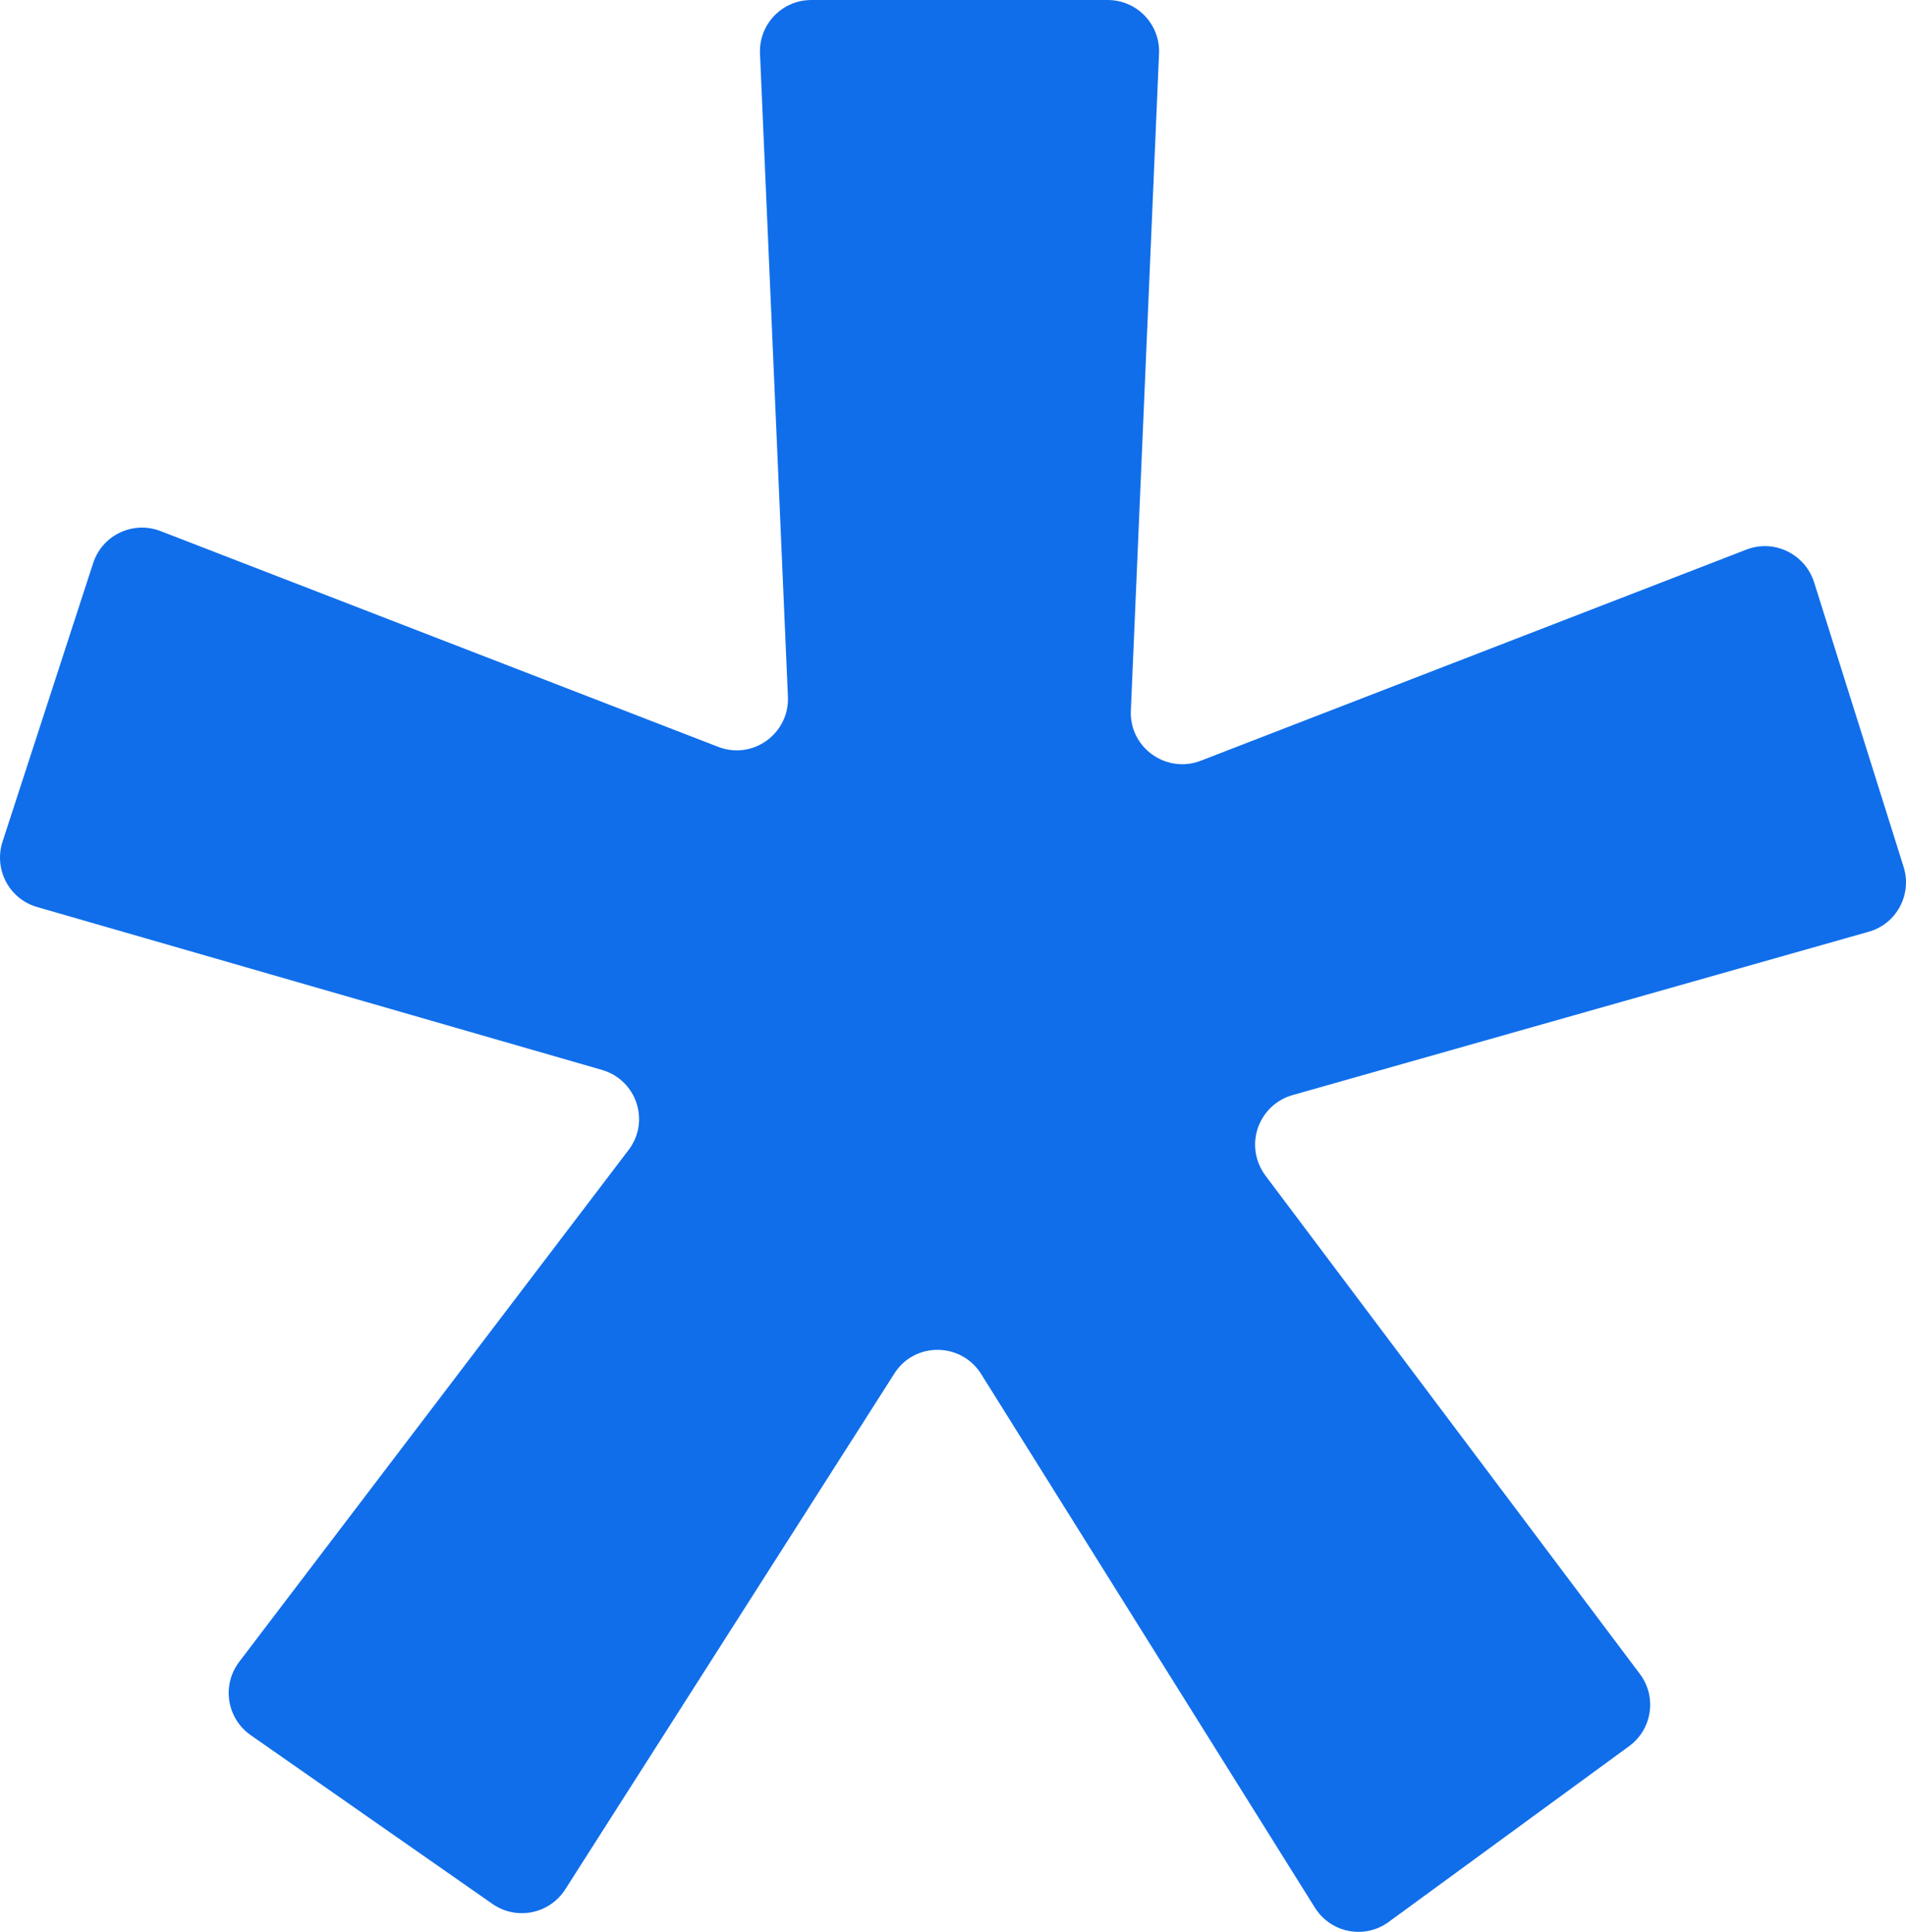
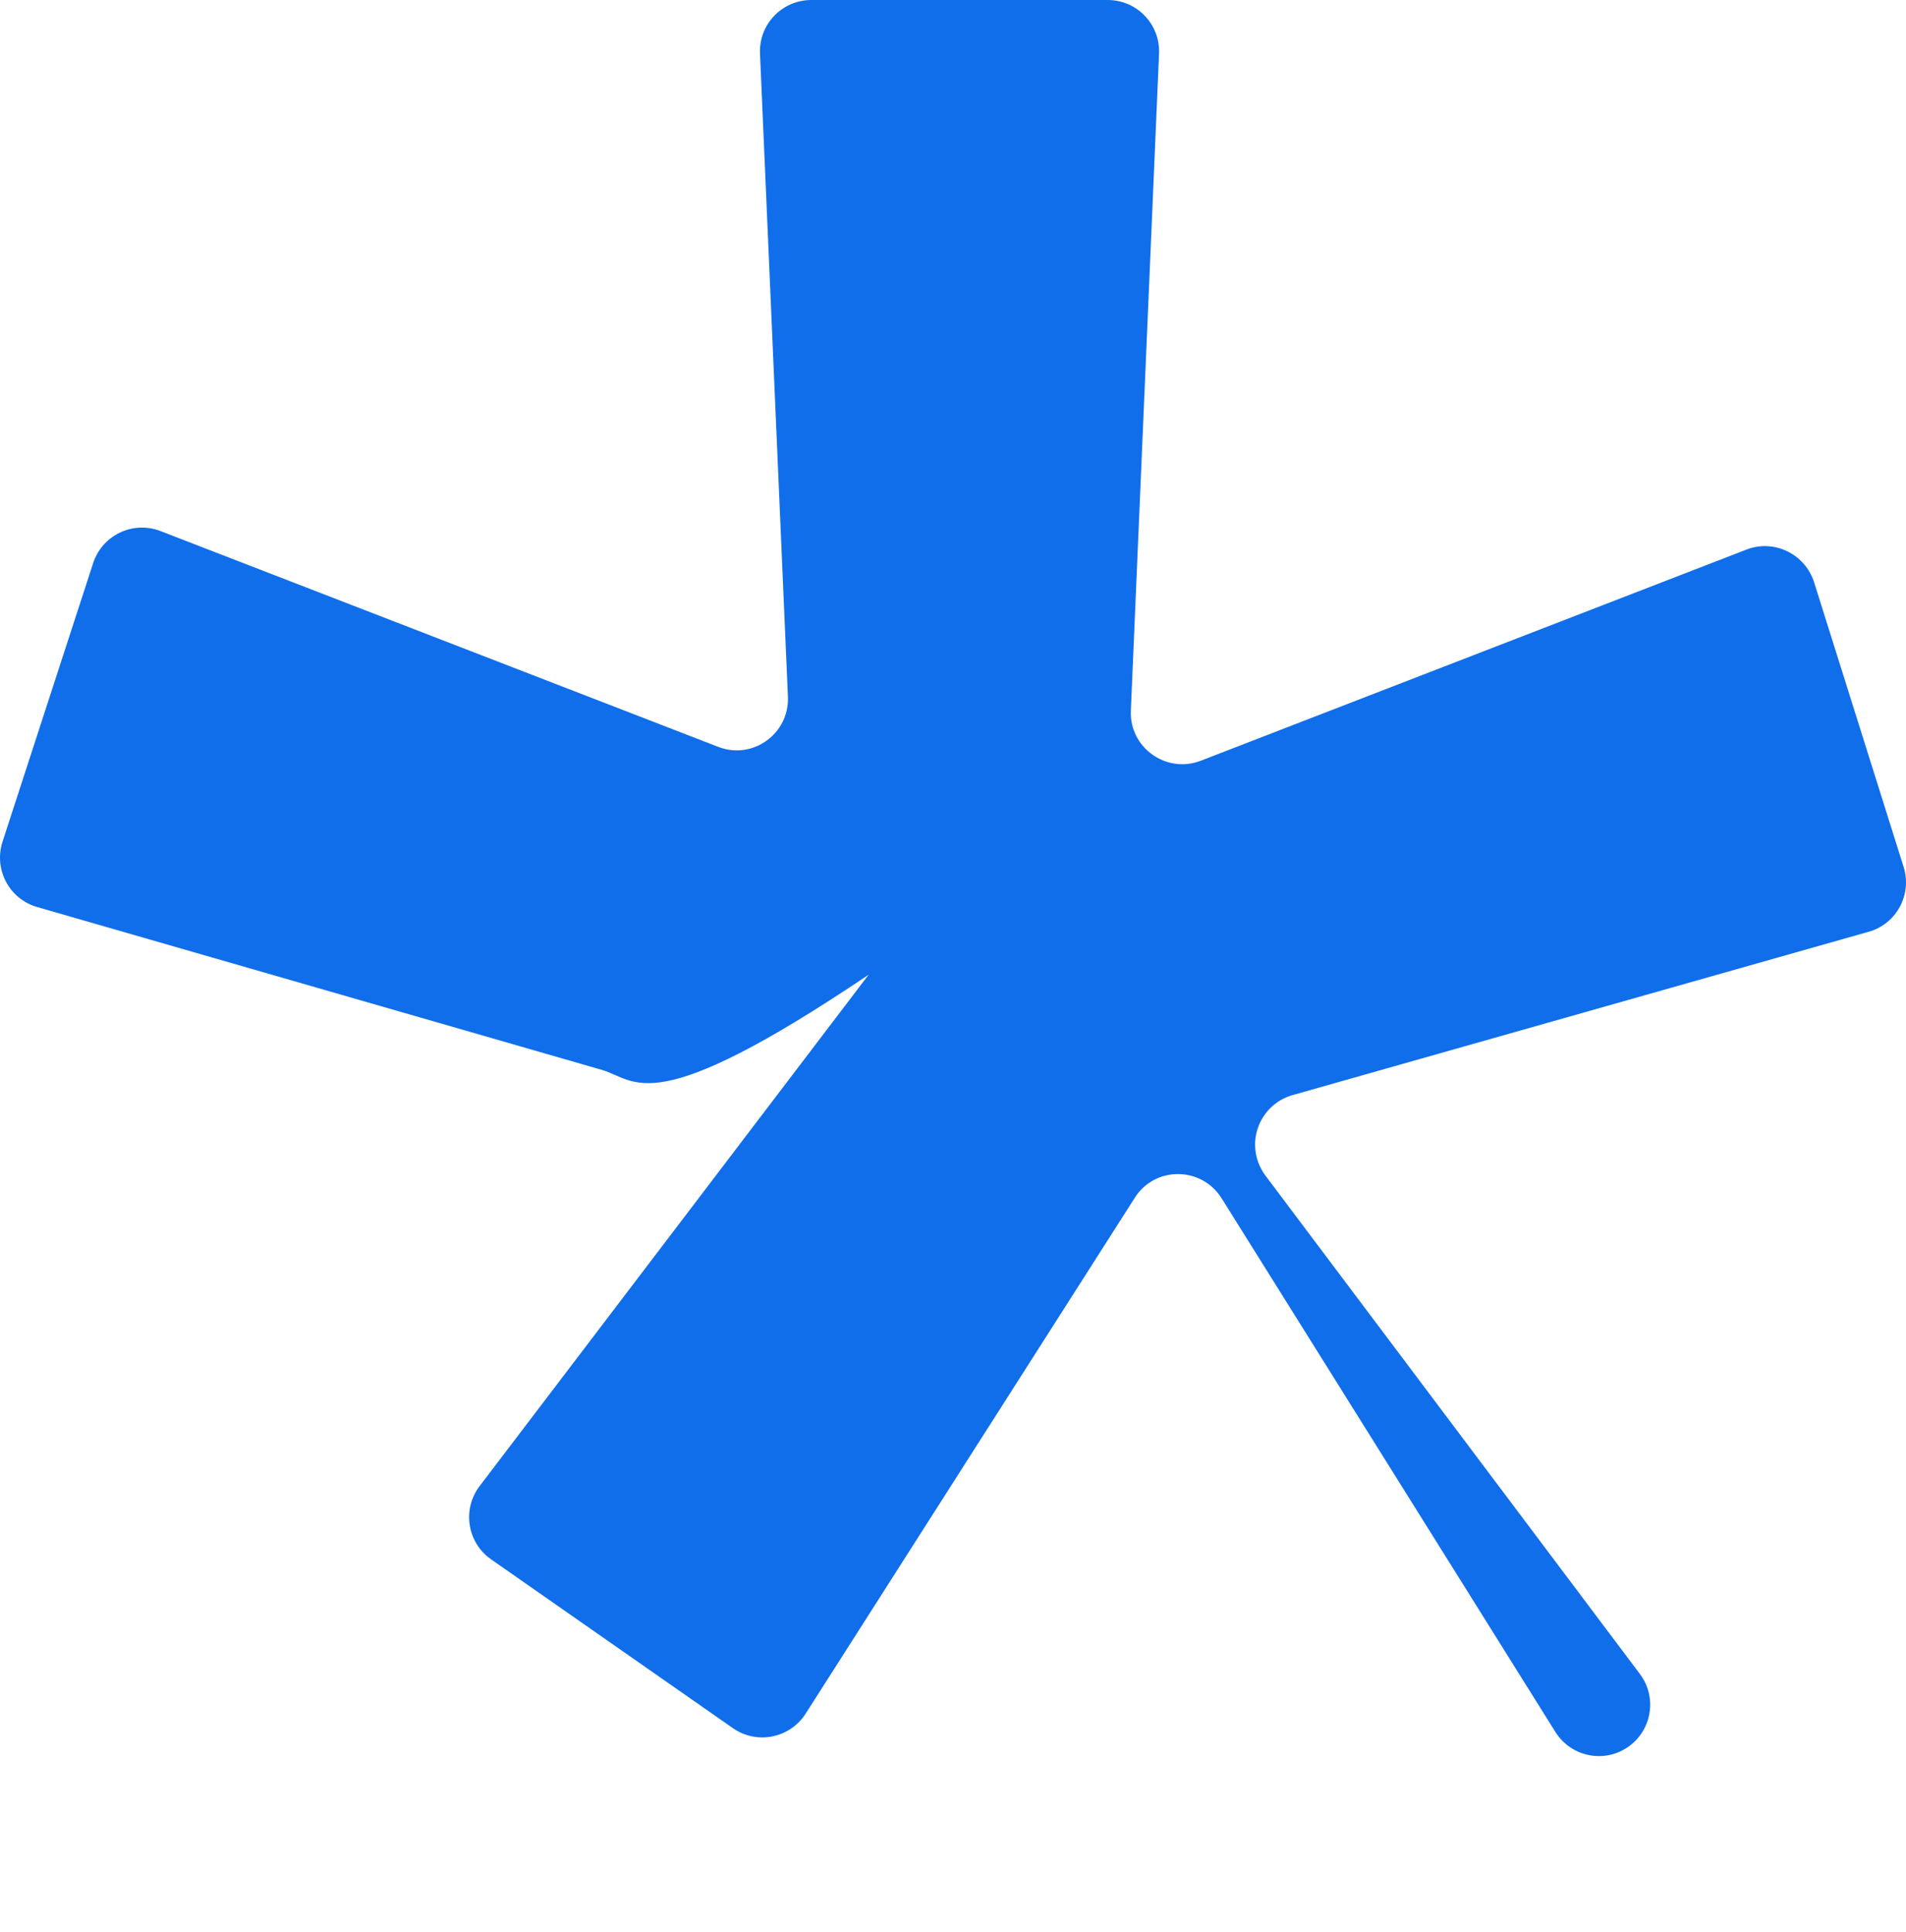
<svg xmlns="http://www.w3.org/2000/svg" version="1.1" id="Layer_1" x="0px" y="0px" width="200px" height="202.705px" viewBox="300.014 298.617 200 202.705" enable-background="new 300.014 298.617 200 202.705" xml:space="preserve">
-   <path fill="#106EEA" d="M363.178,410.88l-59.271-17.091c-2.928-0.845-4.562-3.942-3.632-6.842l9.517-29.255  c0.925-2.829,3.968-4.373,6.797-3.447c0.091,0.03,0.181,0.062,0.27,0.096l58.511,22.639c3.632,1.408,7.49-1.38,7.321-5.266  l-2.928-67.464c-0.141-3.069,2.309-5.632,5.378-5.632h31.114c3.068,0,5.519,2.563,5.378,5.632l-2.957,68.929  c-0.169,3.886,3.717,6.645,7.321,5.265l57.271-22.16c2.9-1.126,6.139,0.451,7.096,3.407l9.404,29.903  c0.901,2.9-0.76,5.969-3.66,6.786l-60.482,17.148c-2.869,0.826-4.525,3.821-3.699,6.69c0.18,0.622,0.47,1.208,0.855,1.729  l39.308,52.315c1.803,2.394,1.296,5.801-1.126,7.574l-25.229,18.443c-2.535,1.858-6.083,1.154-7.743-1.492l-35.028-56.005  c-2.111-3.351-6.982-3.379-9.094-0.057l-34.549,54.146c-1.661,2.591-5.125,3.267-7.63,1.521l-25.37-17.711  c-2.444-1.704-3.043-5.067-1.339-7.511c0.042-0.06,0.084-0.118,0.128-0.176l40.828-53.668  C368.275,416.314,366.839,411.95,363.178,410.88z" />
+   <path fill="#106EEA" d="M363.178,410.88l-59.271-17.091c-2.928-0.845-4.562-3.942-3.632-6.842l9.517-29.255  c0.925-2.829,3.968-4.373,6.797-3.447c0.091,0.03,0.181,0.062,0.27,0.096l58.511,22.639c3.632,1.408,7.49-1.38,7.321-5.266  l-2.928-67.464c-0.141-3.069,2.309-5.632,5.378-5.632h31.114c3.068,0,5.519,2.563,5.378,5.632l-2.957,68.929  c-0.169,3.886,3.717,6.645,7.321,5.265l57.271-22.16c2.9-1.126,6.139,0.451,7.096,3.407l9.404,29.903  c0.901,2.9-0.76,5.969-3.66,6.786l-60.482,17.148c-2.869,0.826-4.525,3.821-3.699,6.69c0.18,0.622,0.47,1.208,0.855,1.729  l39.308,52.315c1.803,2.394,1.296,5.801-1.126,7.574c-2.535,1.858-6.083,1.154-7.743-1.492l-35.028-56.005  c-2.111-3.351-6.982-3.379-9.094-0.057l-34.549,54.146c-1.661,2.591-5.125,3.267-7.63,1.521l-25.37-17.711  c-2.444-1.704-3.043-5.067-1.339-7.511c0.042-0.06,0.084-0.118,0.128-0.176l40.828-53.668  C368.275,416.314,366.839,411.95,363.178,410.88z" />
</svg>